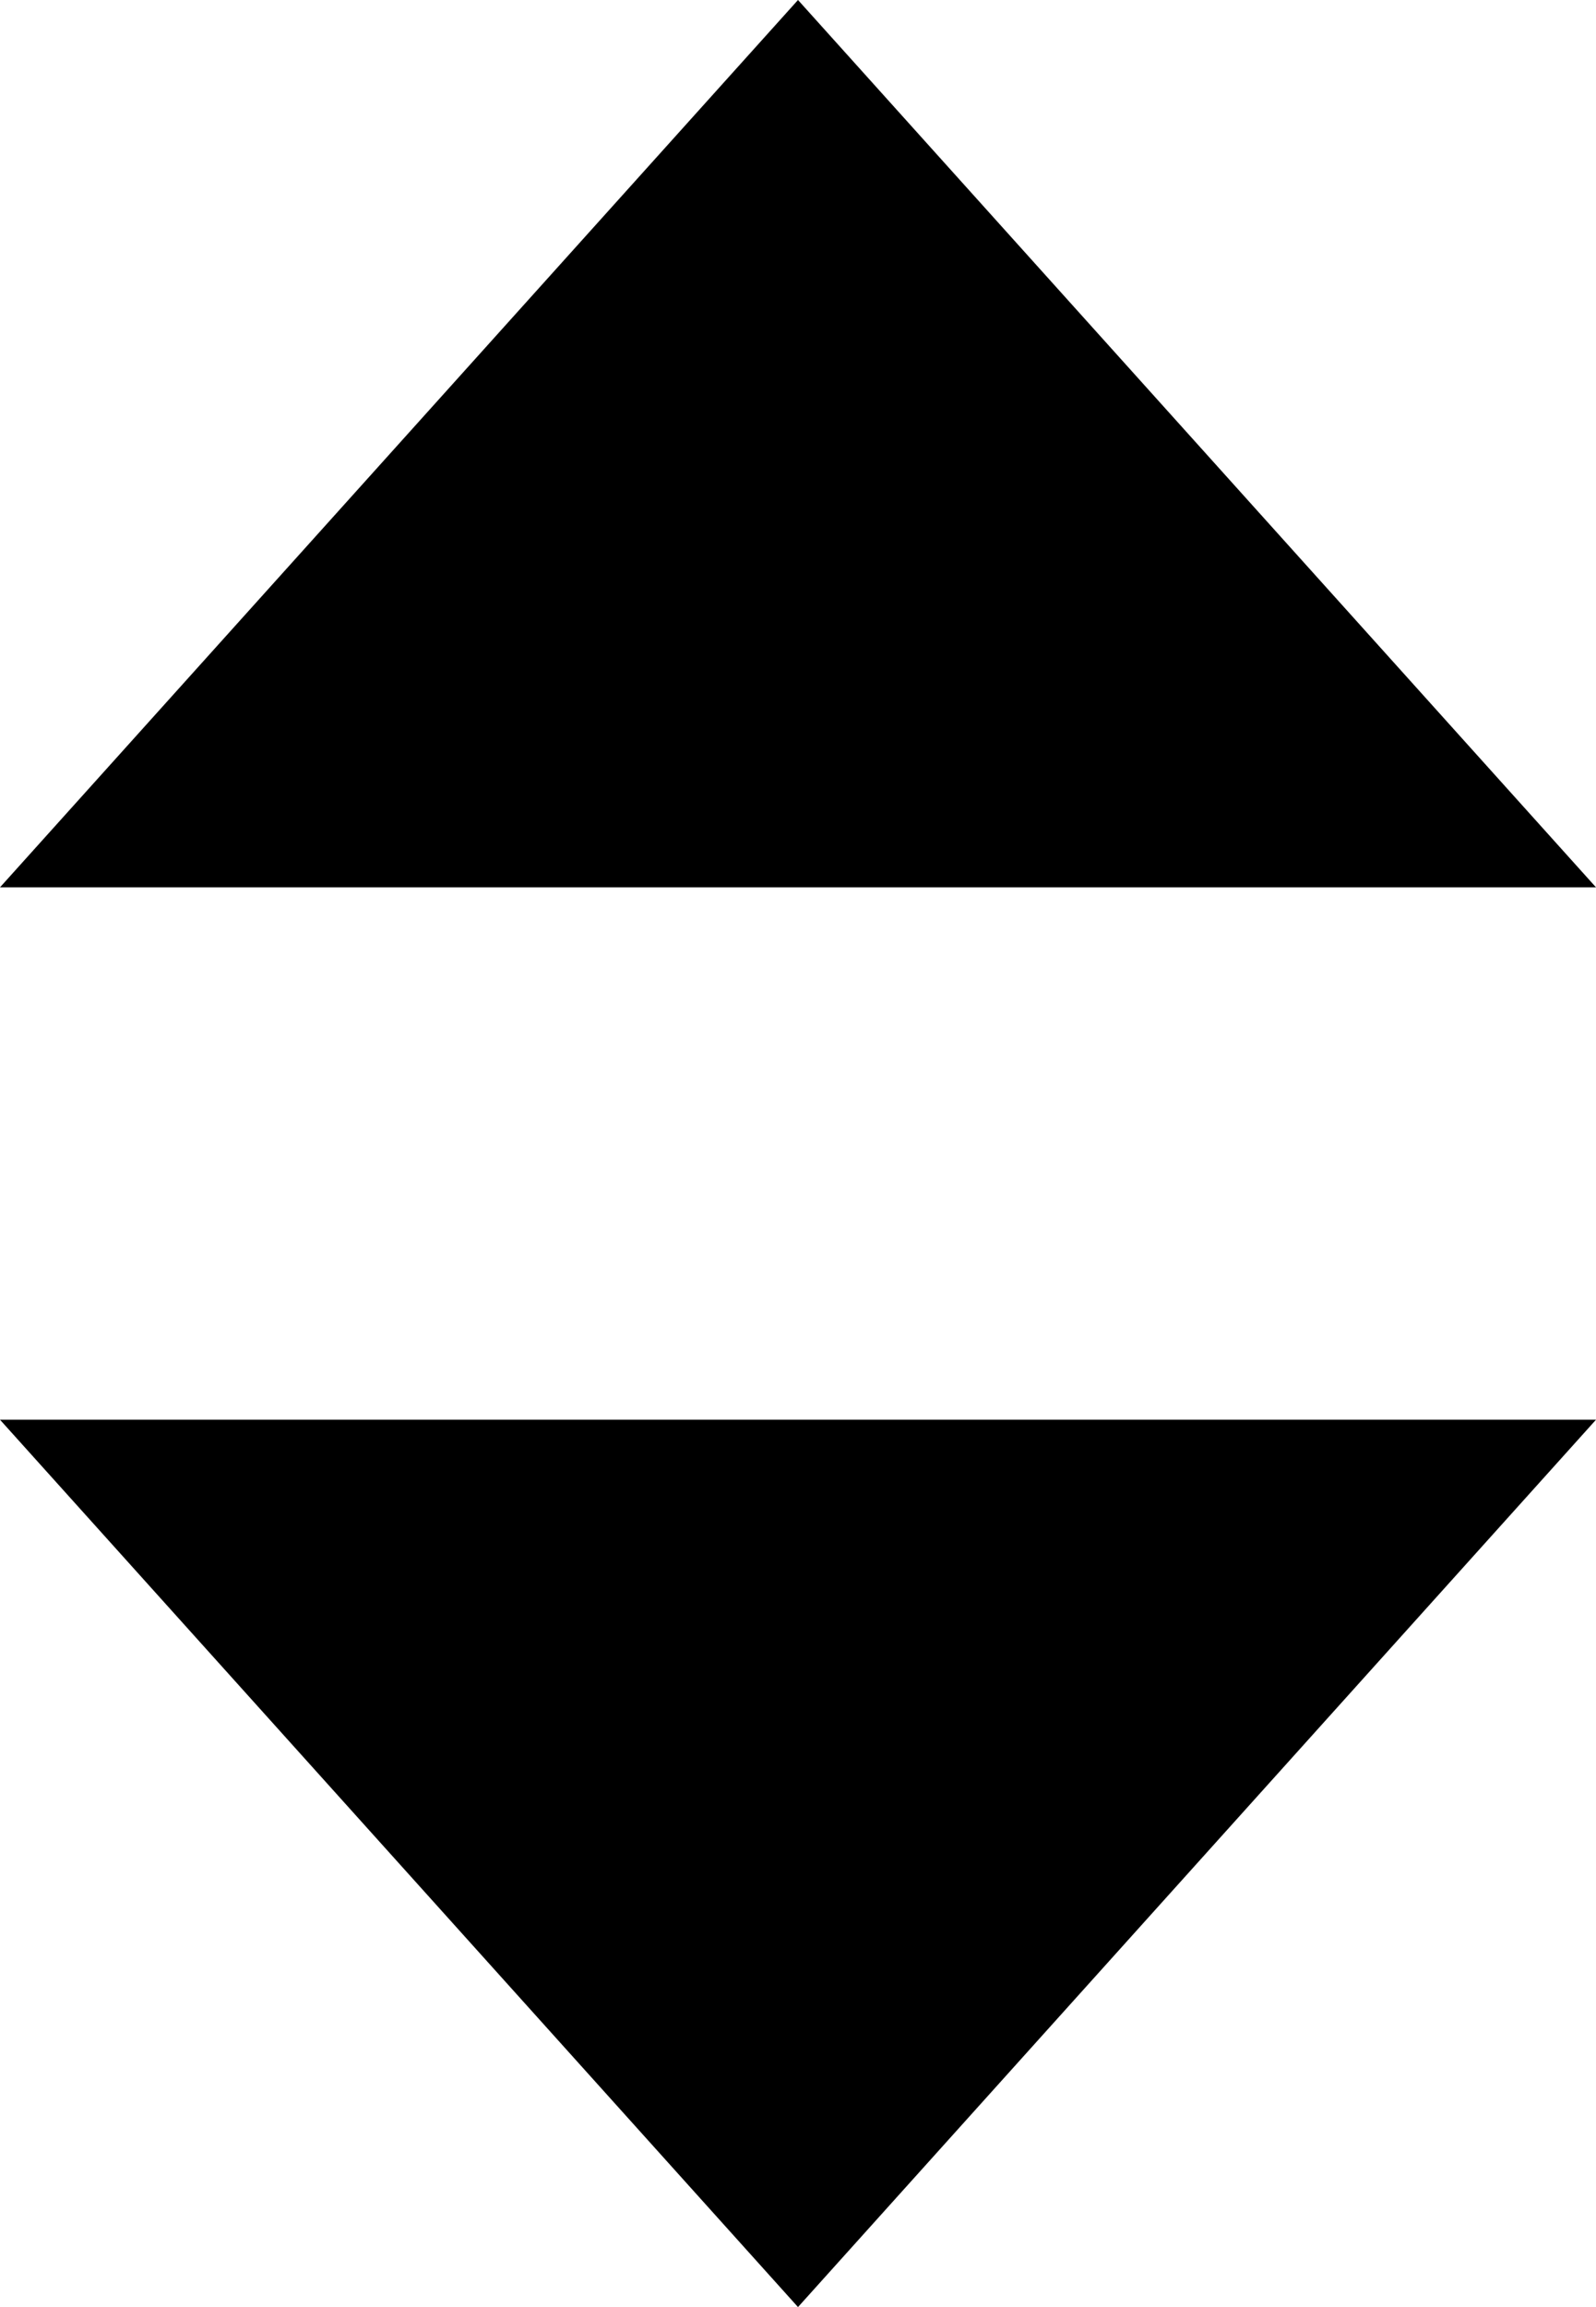
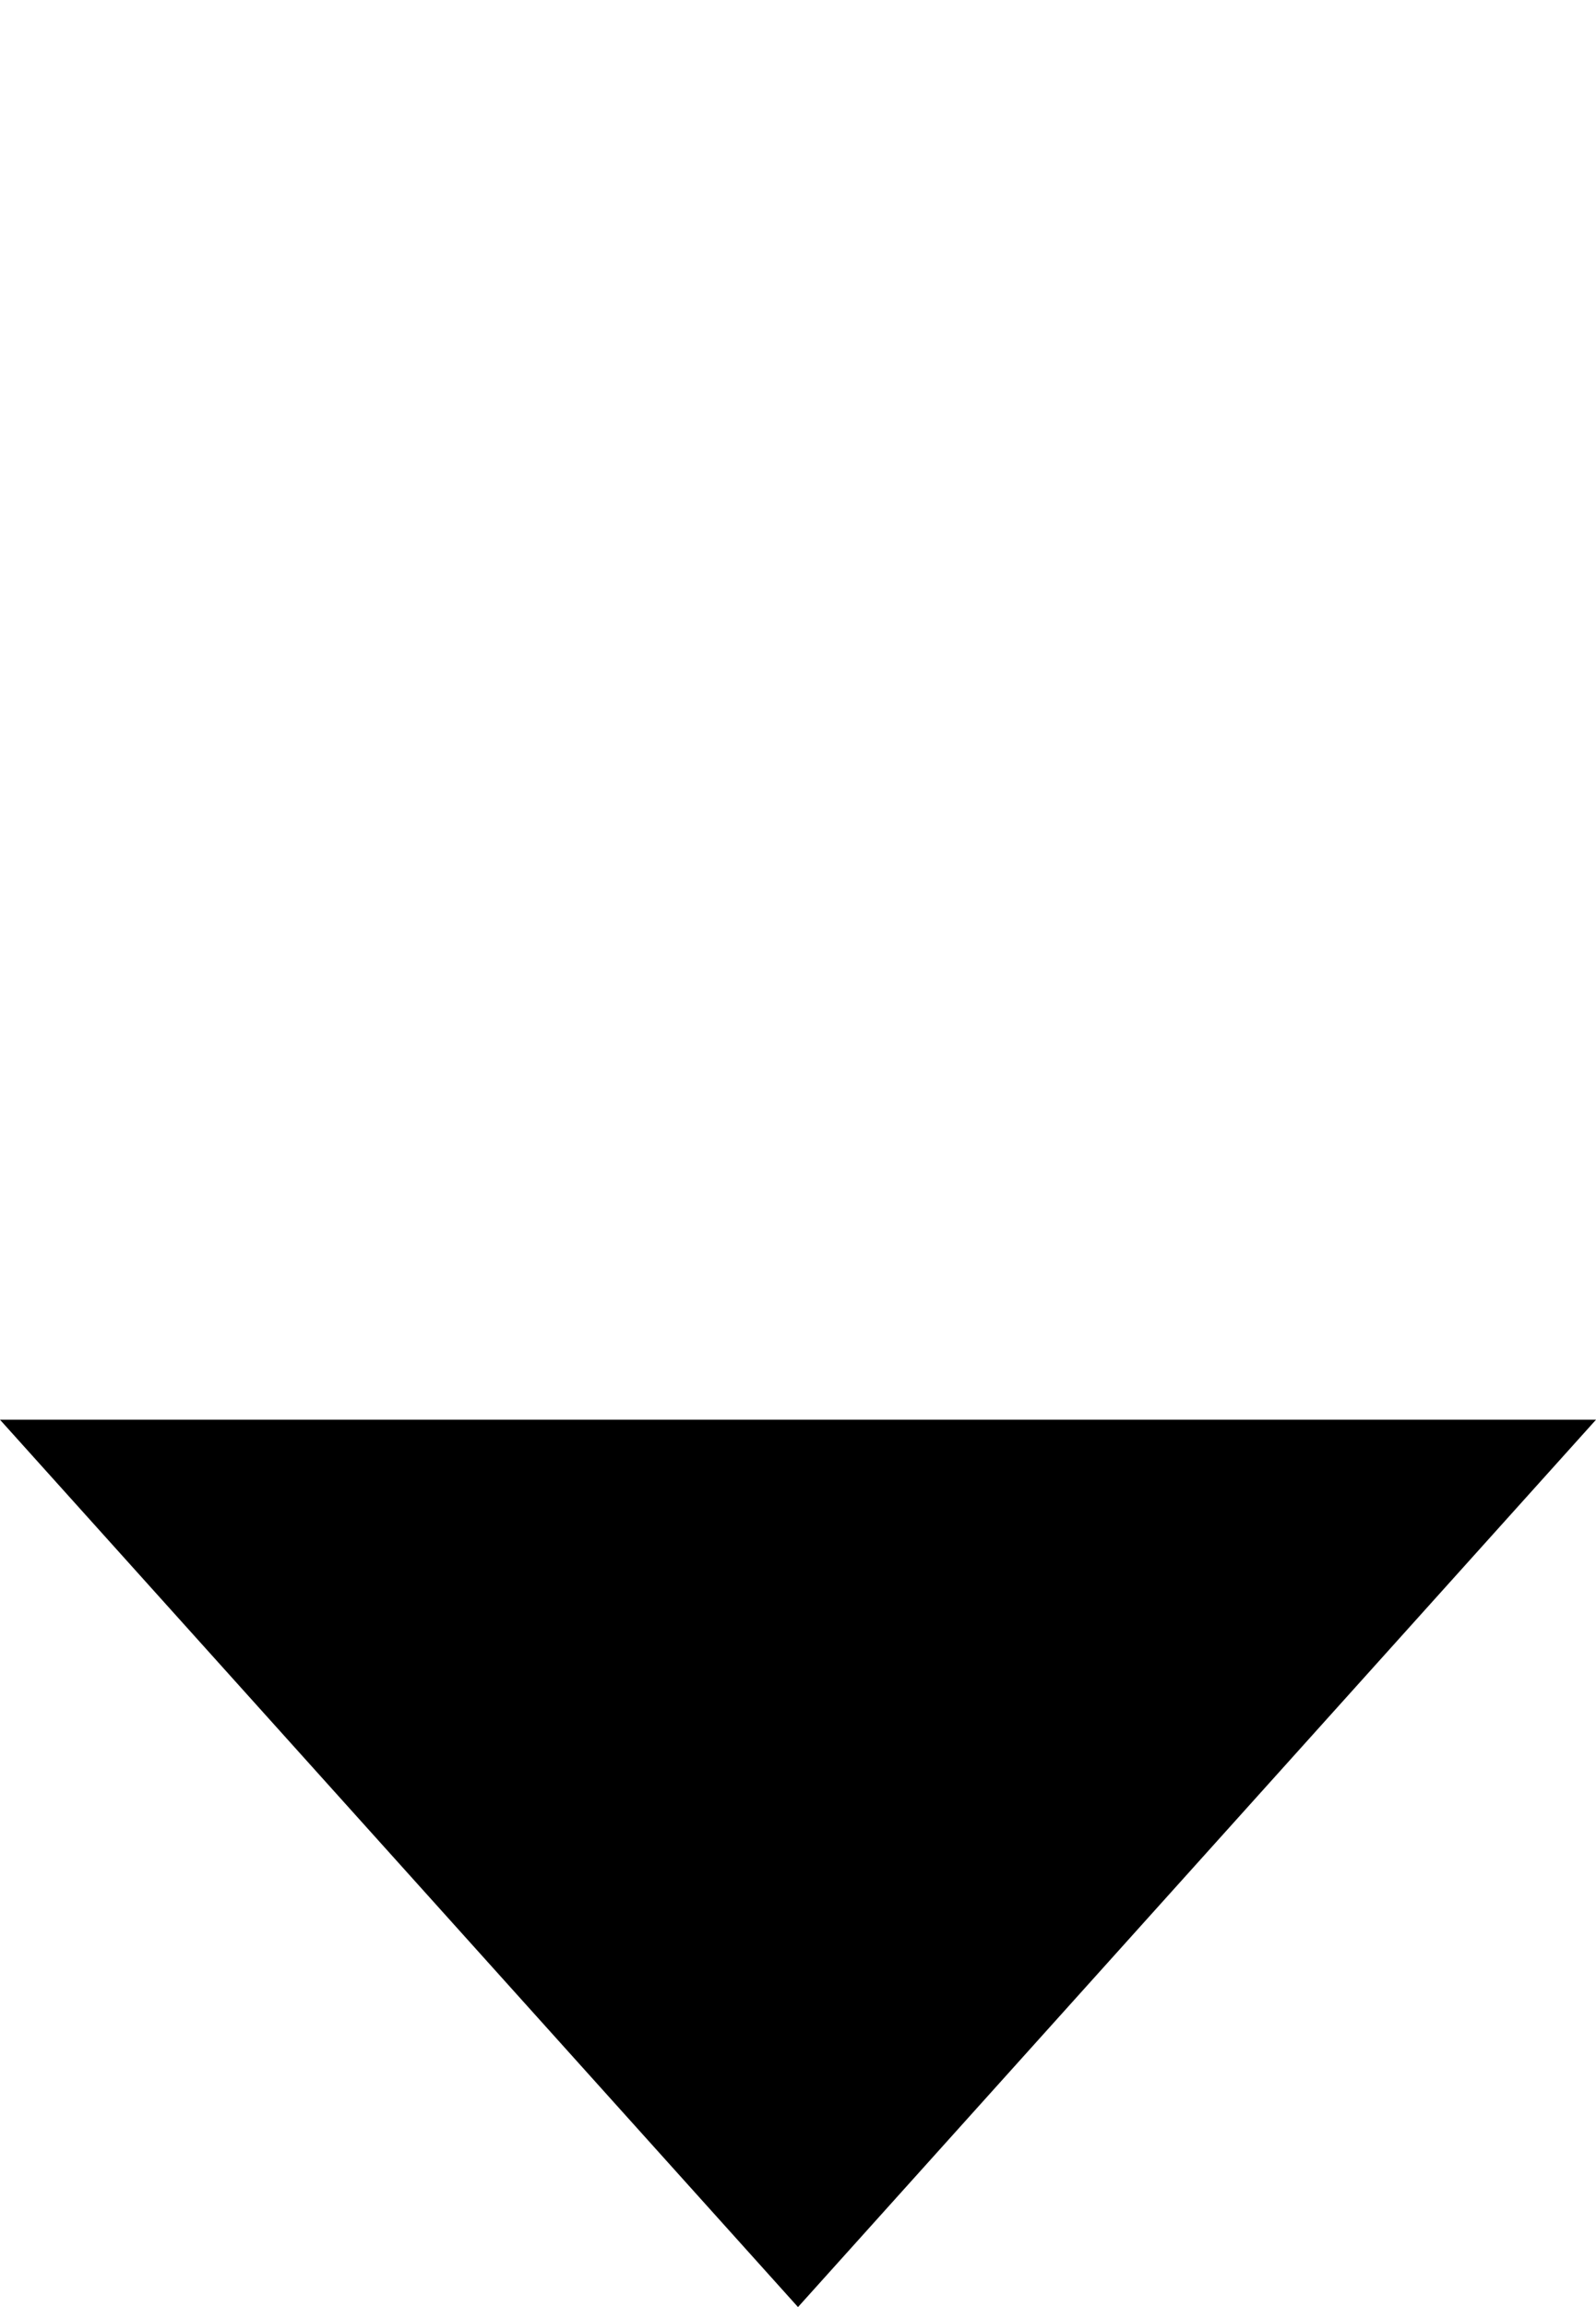
<svg xmlns="http://www.w3.org/2000/svg" width="9px" height="13px" viewBox="0 0 9 13" version="1.1">
  <title>61DB61D0-0167-4C3C-90E1-DE090F55AC37</title>
  <g id="Checkout" stroke="none" stroke-width="1" fill="none" fill-rule="evenodd">
    <g id="Checkout-/-375-/-2-Products-/-Coffee-Upsell-/-Static" transform="translate(-327, -2186)" fill="#000000">
      <g id="Group-3" transform="translate(0, 360)">
        <g id="Bottom-Section" transform="translate(0, 501)">
          <g id="Form" transform="translate(16, 26)">
            <g id="payment-details" transform="translate(0, 1123)">
              <g id="fields" transform="translate(12, 102)">
                <g id="field-/-mobile-/-select-/-checkout-/-exp-year" transform="translate(164, 56)">
                  <g id="icon-select-checkout-mobile" transform="translate(135, 18)">
                    <polygon id="Rectangle" transform="translate(4.5, 10.5) scale(1, -1) translate(-4.5, -10.5) " points="4.5 8 9 13 0 13" />
-                     <polygon id="Rectangle" points="4.5 0 9 5 0 5" />
                  </g>
                </g>
              </g>
            </g>
          </g>
        </g>
      </g>
    </g>
  </g>
</svg>